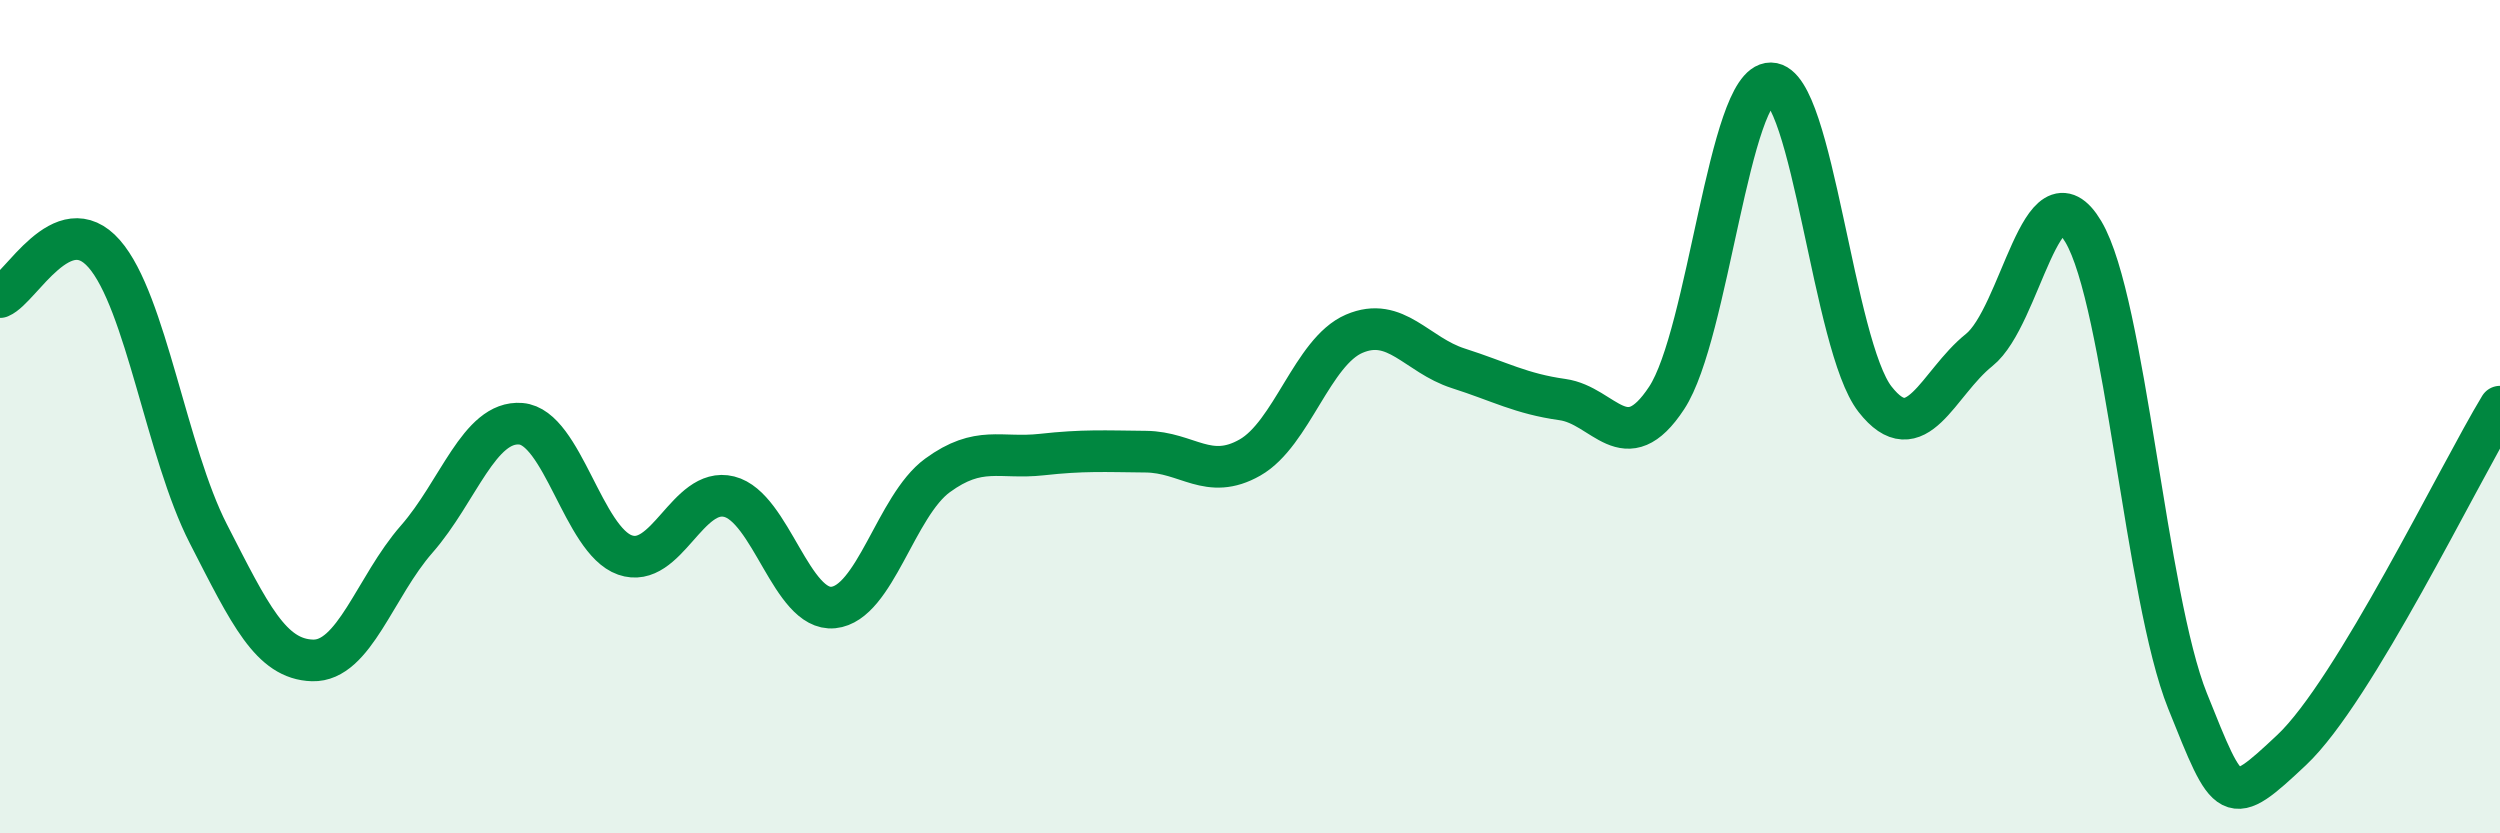
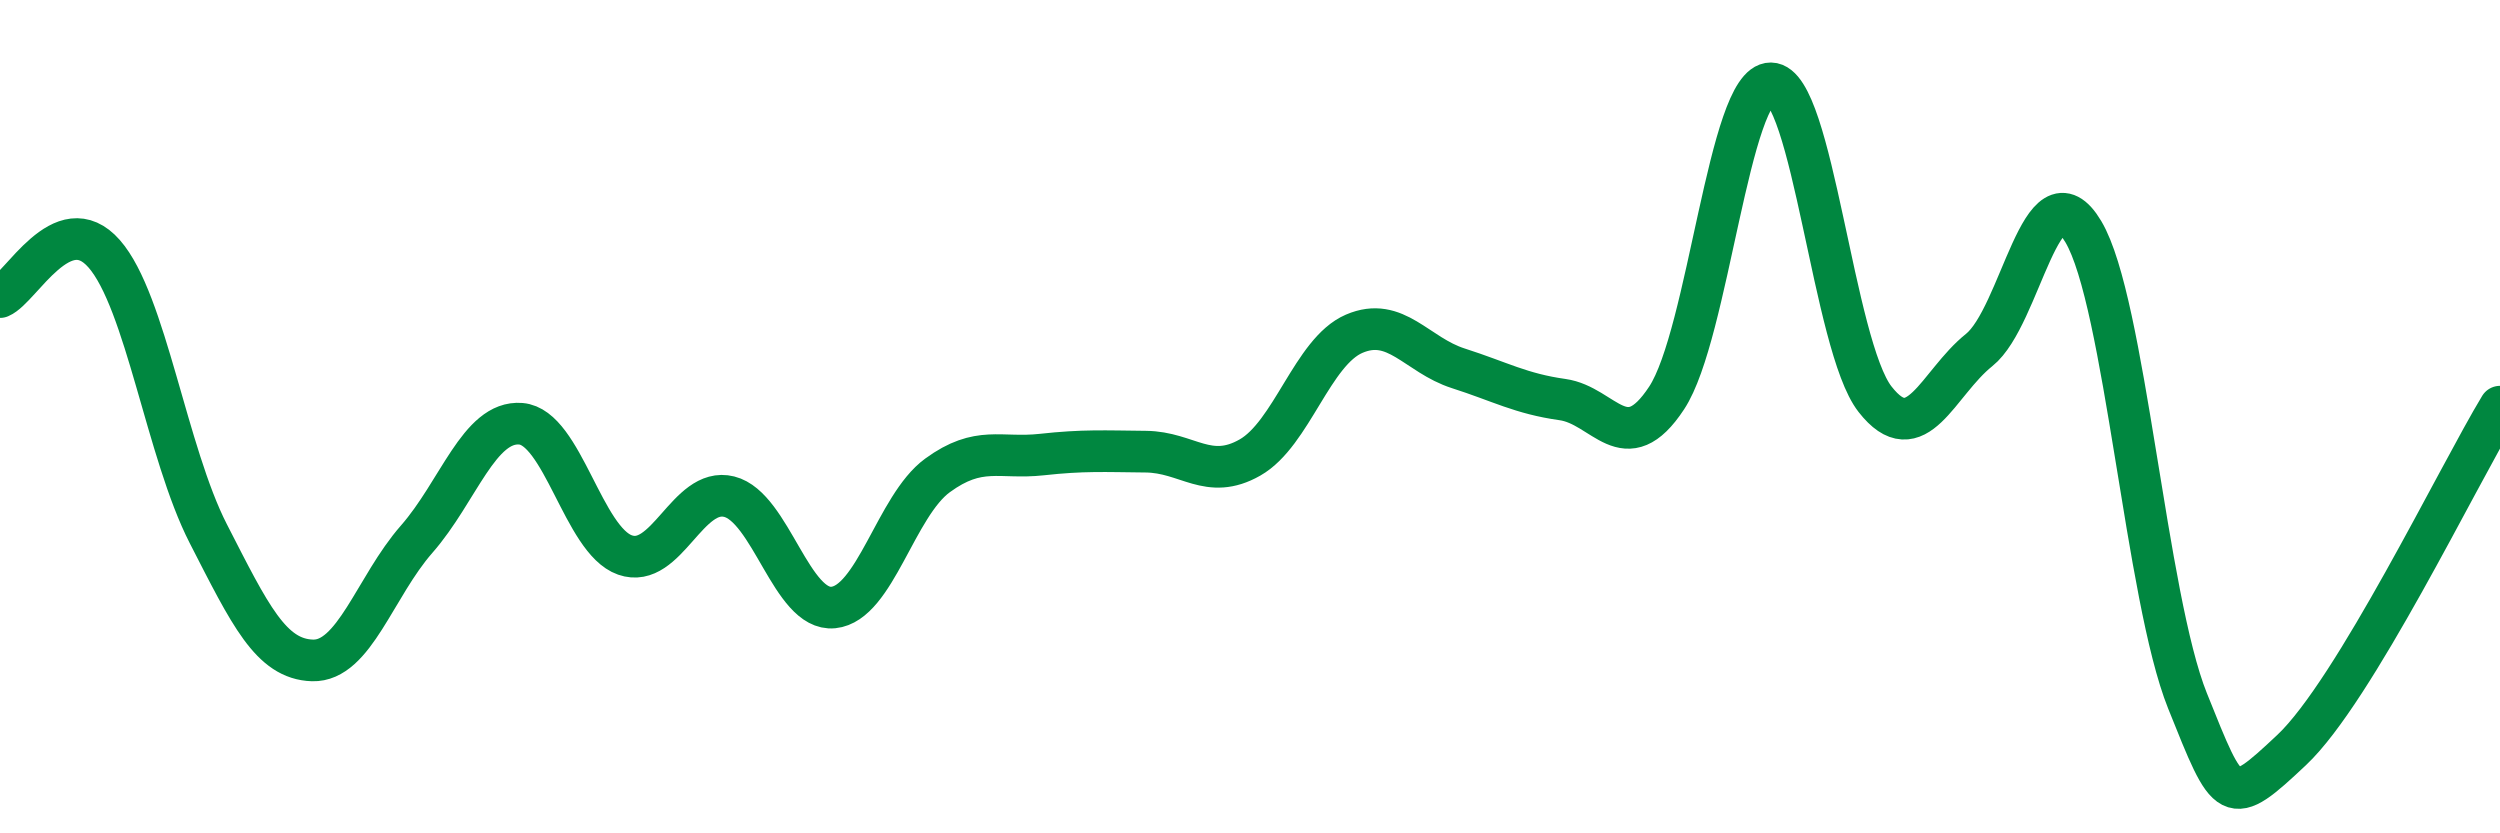
<svg xmlns="http://www.w3.org/2000/svg" width="60" height="20" viewBox="0 0 60 20">
-   <path d="M 0,7.13 C 0.5,6.92 1.5,4.95 2.5,6.09 C 3.5,7.23 4,10.86 5,12.81 C 6,14.76 6.5,15.82 7.5,15.85 C 8.5,15.88 9,14.08 10,12.94 C 11,11.8 11.5,10.09 12.5,10.17 C 13.5,10.25 14,12.97 15,13.32 C 16,13.67 16.5,11.67 17.5,11.92 C 18.5,12.17 19,14.68 20,14.58 C 21,14.48 21.5,12.14 22.5,11.41 C 23.5,10.68 24,11.02 25,10.91 C 26,10.8 26.5,10.83 27.5,10.84 C 28.5,10.85 29,11.55 30,10.98 C 31,10.41 31.5,8.44 32.5,8.01 C 33.5,7.58 34,8.52 35,8.84 C 36,9.16 36.5,9.45 37.5,9.59 C 38.5,9.73 39,11.07 40,9.55 C 41,8.03 41.5,1.99 42.5,2 C 43.5,2.01 44,8.3 45,9.58 C 46,10.86 46.5,9.2 47.5,8.4 C 48.5,7.6 49,3.88 50,5.56 C 51,7.24 51.5,14.33 52.5,16.82 C 53.5,19.31 53.5,19.41 55,18 C 56.5,16.59 59,11.41 60,9.76L60 20L0 20Z" fill="#008740" opacity="0.1" stroke-linecap="round" stroke-linejoin="round" />
  <path d="M 0,7.13 C 0.5,6.92 1.5,4.95 2.5,6.09 C 3.5,7.23 4,10.86 5,12.81 C 6,14.76 6.5,15.82 7.5,15.85 C 8.5,15.88 9,14.08 10,12.94 C 11,11.8 11.5,10.09 12.5,10.17 C 13.5,10.25 14,12.97 15,13.32 C 16,13.67 16.5,11.67 17.5,11.92 C 18.5,12.17 19,14.68 20,14.58 C 21,14.48 21.5,12.14 22.5,11.41 C 23.5,10.68 24,11.02 25,10.91 C 26,10.8 26.5,10.83 27.5,10.84 C 28.5,10.85 29,11.55 30,10.98 C 31,10.41 31.5,8.44 32.5,8.01 C 33.5,7.58 34,8.52 35,8.84 C 36,9.16 36.5,9.45 37.5,9.59 C 38.5,9.73 39,11.07 40,9.55 C 41,8.03 41.5,1.99 42.5,2 C 43.5,2.01 44,8.3 45,9.58 C 46,10.86 46.5,9.2 47.5,8.4 C 48.5,7.6 49,3.88 50,5.56 C 51,7.24 51.5,14.33 52.5,16.82 C 53.5,19.31 53.5,19.41 55,18 C 56.5,16.59 59,11.41 60,9.76" stroke="#008740" stroke-width="1" fill="none" stroke-linecap="round" stroke-linejoin="round" />
</svg>